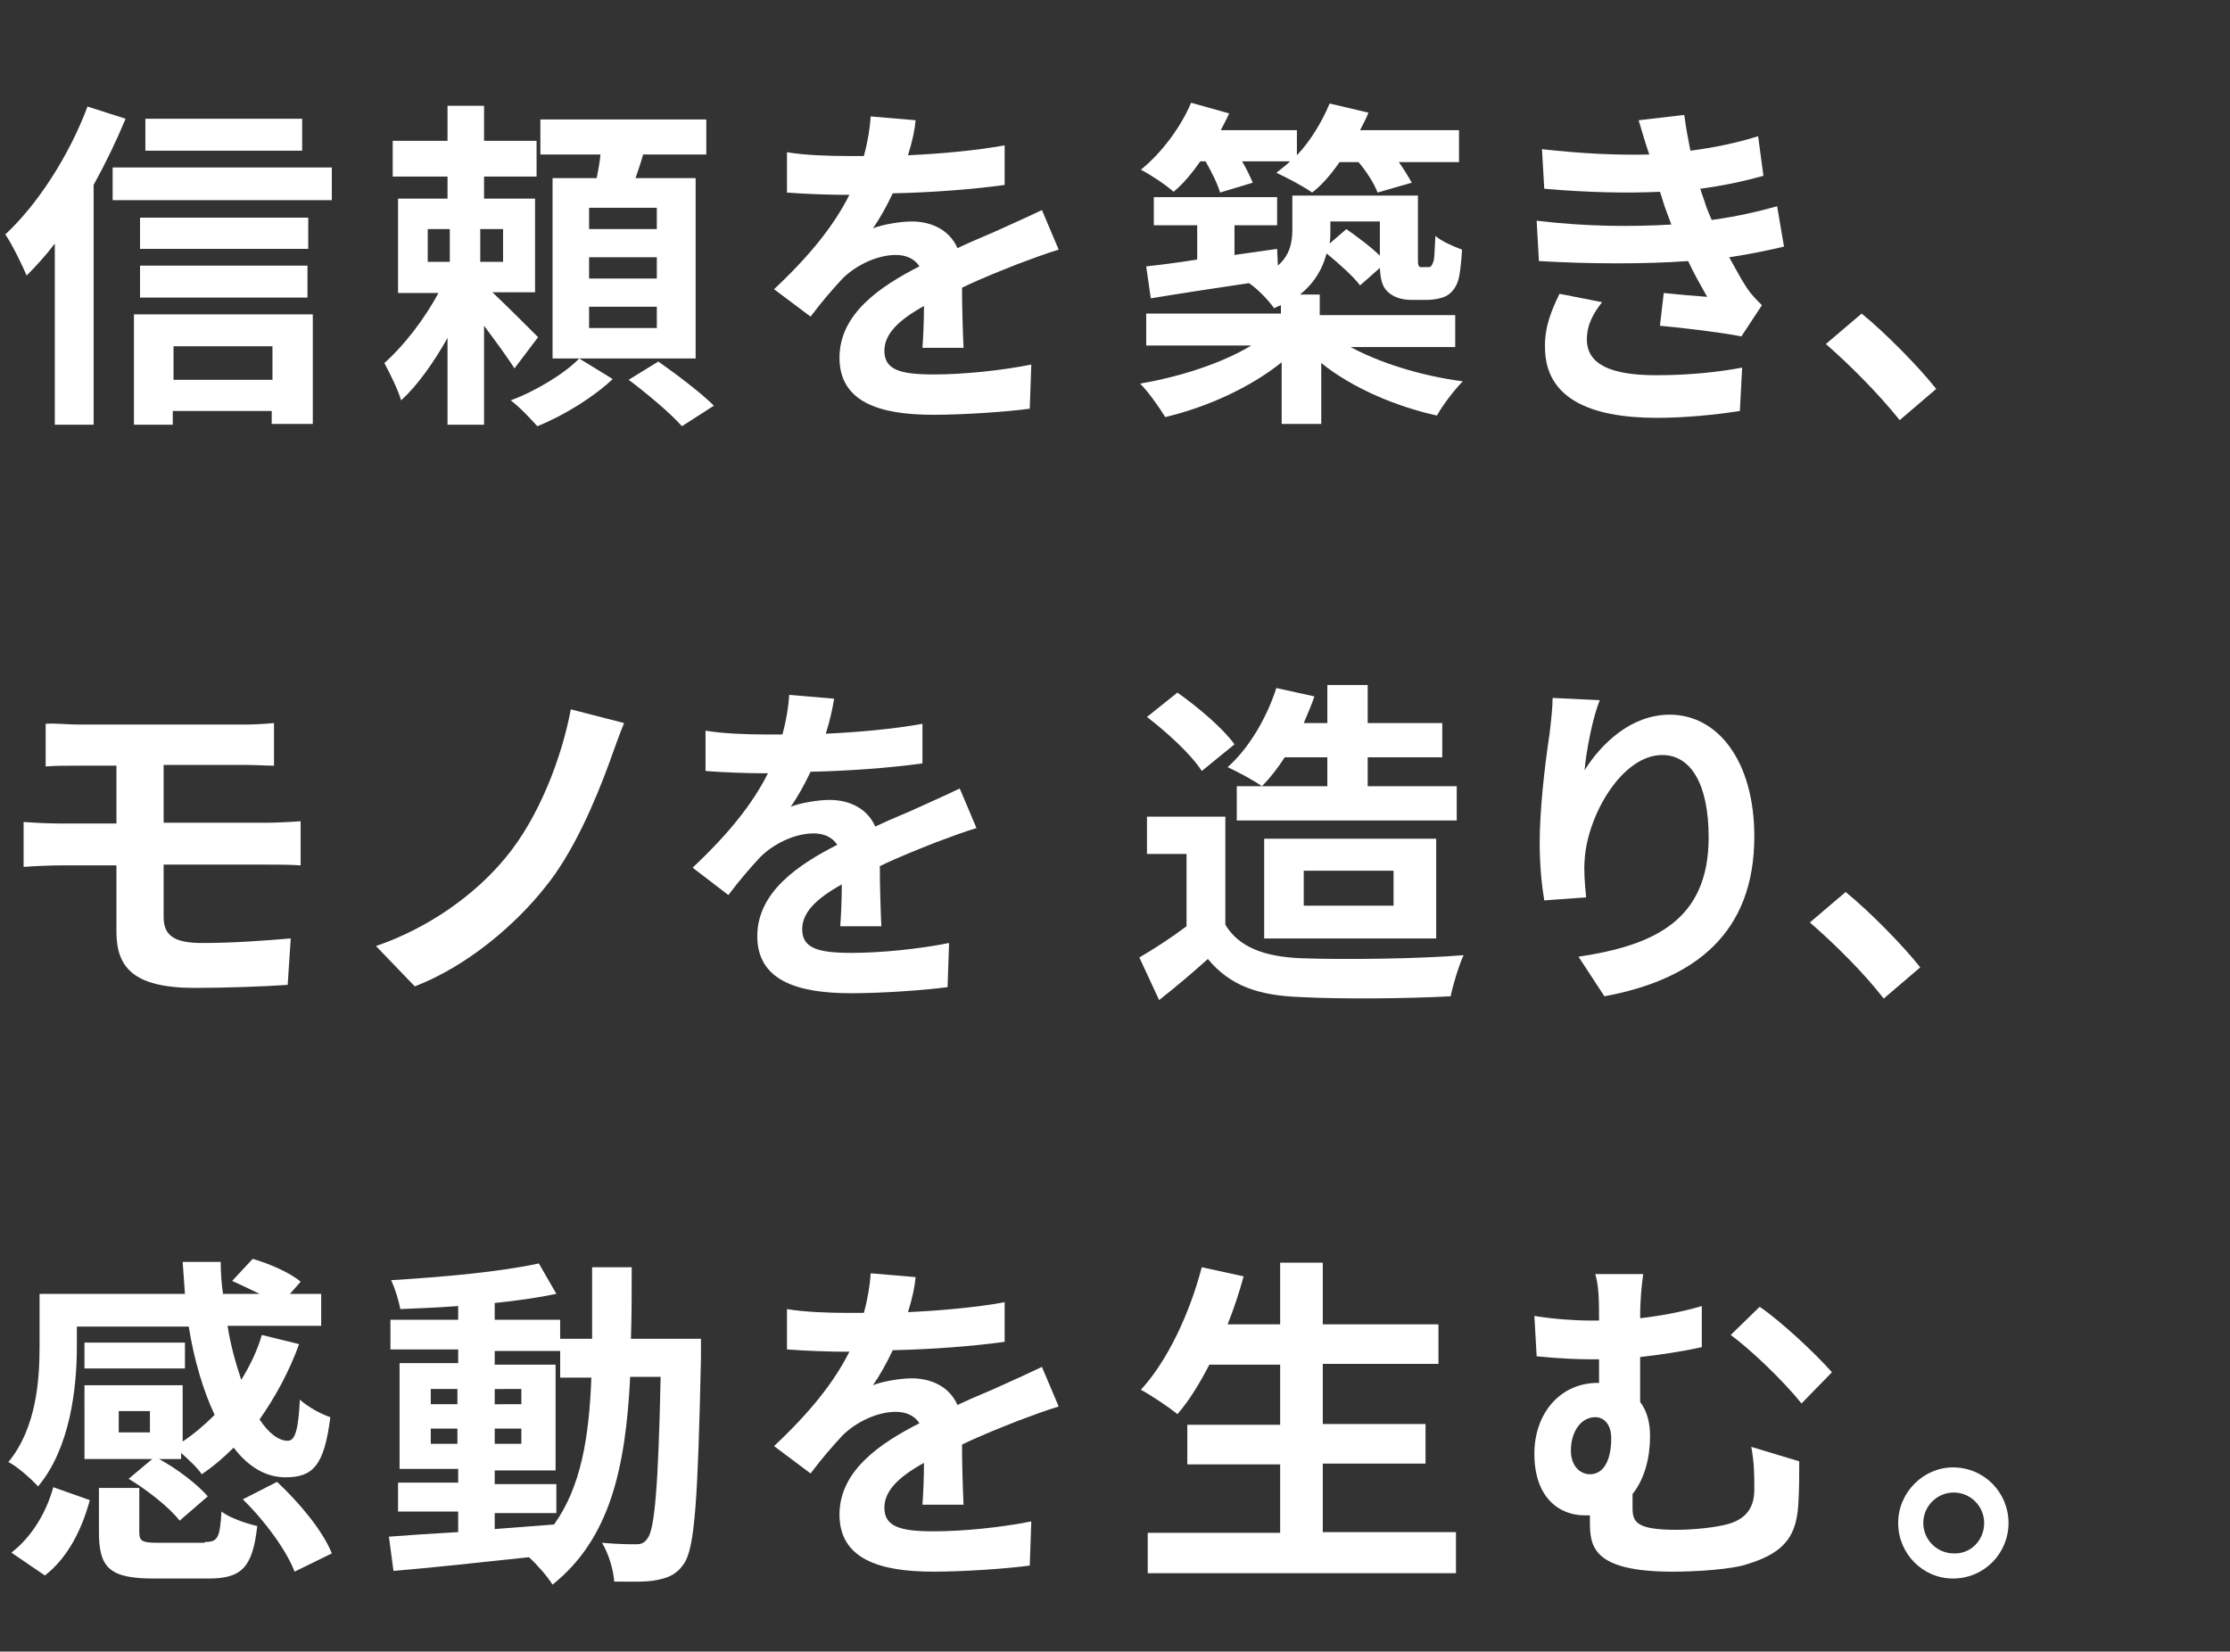
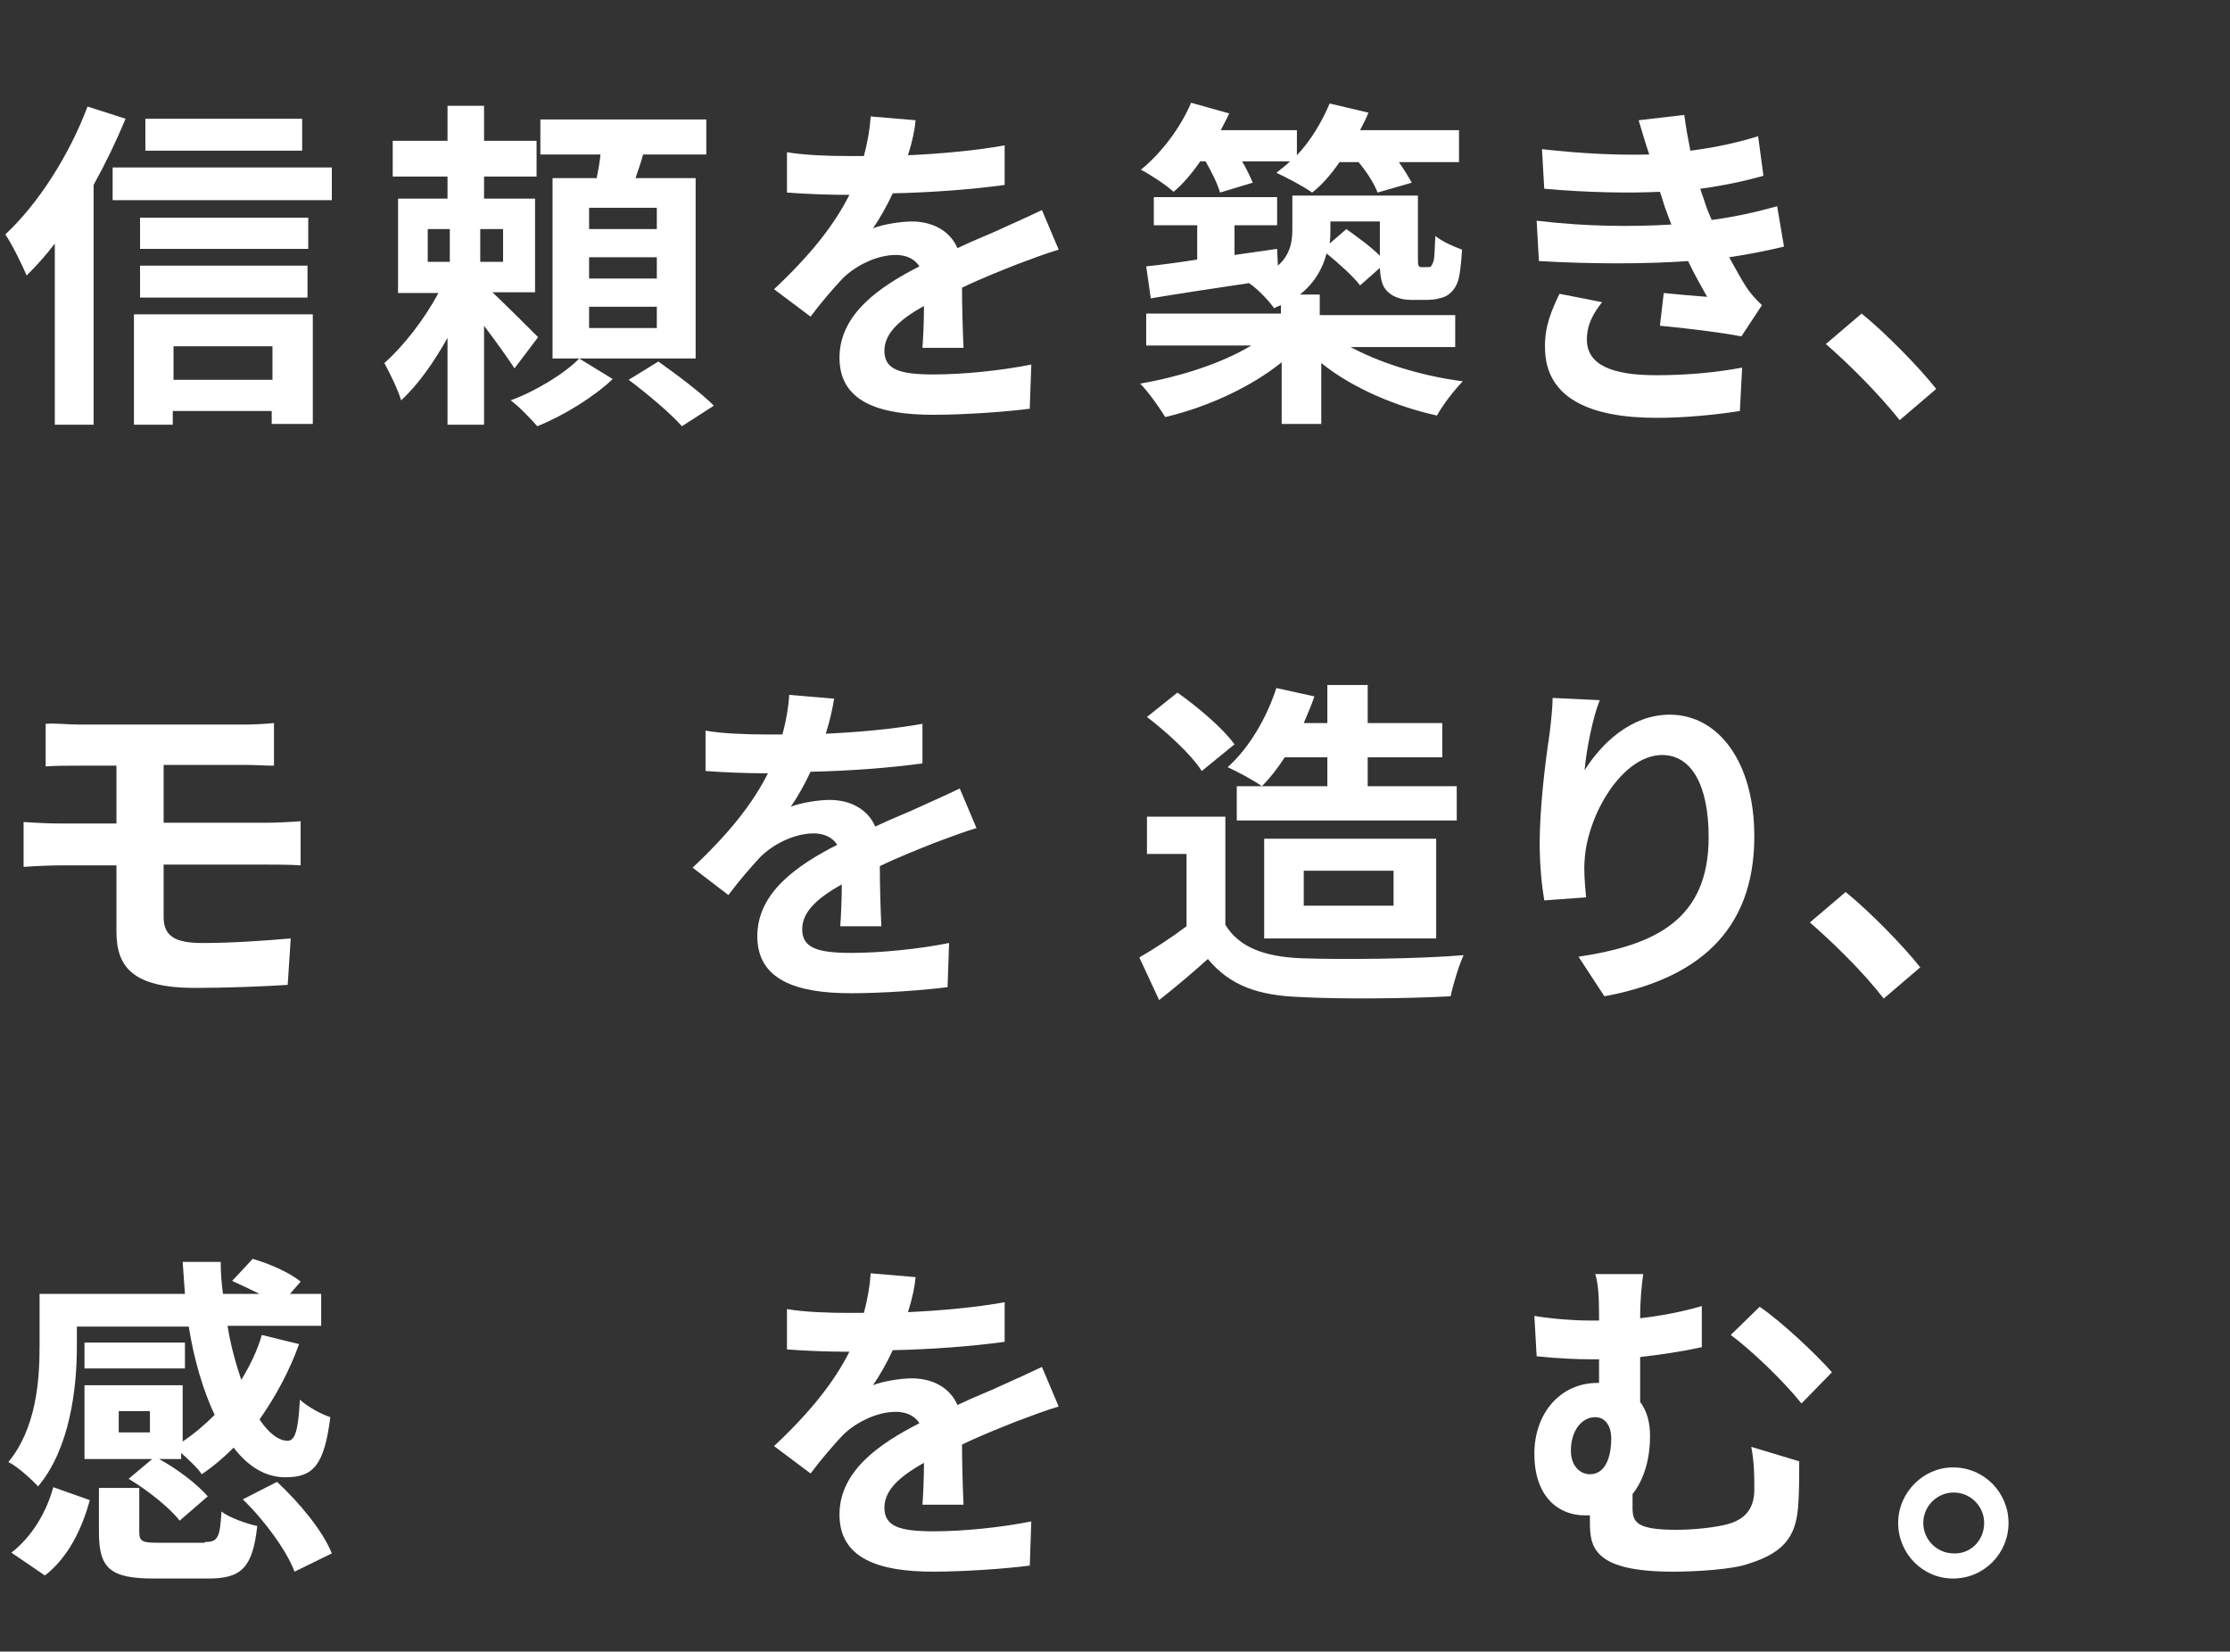
<svg xmlns="http://www.w3.org/2000/svg" version="1.1" id="レイヤー_1" x="0px" y="0px" viewBox="0 0 293 217" style="enable-background:new 0 0 293 217;" xml:space="preserve">
  <rect x="0" y="0" width="293" height="217" fill="#333333" stroke="none" />
  <style type="text/css">
	.st0{enable-background:new    ;}
	.st1{fill:#FFFFFF;}
</style>
  <g class="st0">
    <path class="st1" d="M16.5,15.6c-1.2,2.9-2.6,5.8-4.2,8.7v31.5H7.2V32c-1.2,1.6-2.5,3-3.7,4.2C3,35,1.6,32.1,0.7,30.8   c4.3-4,8.4-10.4,10.8-16.8L16.5,15.6z M43.6,22v4.3H14.8V22H43.6z M17.6,41.3h23.5v14.4h-5.4v-1.7h-13v1.8h-5.1V41.3z M40.5,32.7   H18.4v-4.1h22.1V32.7z M18.4,34.9h22v4.2h-22V34.9z M39.7,19.8H19.1v-4.2h20.6V19.8z M22.8,45.5v4.4h13v-4.4H22.8z" />
    <path class="st1" d="M67.6,48.4c-0.9-1.4-2.5-3.6-4-5.6v13h-4.8V44.4c-1.8,3.2-3.9,6.2-6.1,8.2c-0.4-1.4-1.5-3.6-2.2-4.9   c2.5-2.2,5.3-5.8,7.1-9.2h-5.3V26.1h6.5v-2.9h-7.2v-4.7h7.2v-4.6h4.8v4.6h6.9v4.7h-6.9v2.9h6.7v12.3h-5.6c2,1.9,5.1,5,6,5.9   L67.6,48.4z M56.2,34.4h2.9v-4.3h-2.9V34.4z M66.1,30.1h-3v4.3h3V30.1z M80.5,49.8c-2.4,2.3-6.4,4.8-9.9,6.2   c-0.9-1-2.3-2.5-3.5-3.4c3.3-1.2,7.2-3.6,9-5.5L80.5,49.8z M91.3,47.1H72.6V23.4h5.8c0.2-1,0.4-2.1,0.5-3.1h-7.9v-4.6h21.8v4.6   h-8.3c-0.3,1.1-0.7,2.2-1,3.1h7.9V47.1z M86.3,27.3h-8.9v2.8h8.9V27.3z M86.3,33.8h-8.9v2.8h8.9V33.8z M86.3,40.3h-8.9v2.8h8.9   V40.3z M86.5,47.5c2.4,1.7,5.6,4.1,7.3,5.8L89.6,56c-1.5-1.7-4.6-4.3-7-6.1L86.5,47.5z" />
  </g>
  <g class="st0">
    <path class="st1" d="M119.3,20.4c4.3-0.2,8.8-0.6,12.7-1.3l0,5.2c-4.3,0.6-9.8,1-14.7,1.1c-0.8,1.7-1.7,3.3-2.6,4.6   c1.2-0.5,3.6-0.9,5.1-0.9c2.7,0,5,1.2,6,3.5c2.3-1.1,4.2-1.8,6.1-2.7c1.8-0.8,3.3-1.5,5-2.3l2.2,5.2c-1.4,0.4-3.8,1.3-5.4,1.9   c-2,0.8-4.6,1.8-7.3,3.1c0,2.5,0.1,5.8,0.2,7.9h-5.4c0.1-1.3,0.2-3.5,0.2-5.5c-3.4,1.9-5.2,3.7-5.2,5.9c0,2.5,2.1,3.1,6.5,3.1   c3.8,0,8.8-0.5,12.8-1.3l-0.2,5.8c-3,0.4-8.5,0.8-12.7,0.8c-7.1,0-12.3-1.7-12.3-7.5c0-5.8,5.4-9.4,10.5-12   c-0.7-1.1-1.9-1.5-3.1-1.5c-2.5,0-5.3,1.4-7,3.1c-1.3,1.4-2.7,3-4.2,5l-4.8-3.6c4.7-4.4,7.9-8.4,9.9-12.4c-0.2,0-0.4,0-0.6,0   c-1.8,0-5.1-0.1-7.6-0.3v-5.3c2.3,0.4,5.6,0.5,7.9,0.5c0.7,0,1.4,0,2.2,0c0.5-1.8,0.8-3.6,0.9-5.2l5.9,0.5   C120.2,17,119.9,18.5,119.3,20.4z" />
  </g>
  <g class="st0">
    <path class="st1" d="M157.7,21.2c-1.1,1.6-2.3,3-3.5,4c-1-0.9-3.1-2.3-4.3-2.9c2.7-2.2,5.2-5.5,6.6-8.8l5,1.4   c-0.3,0.7-0.7,1.4-1.1,2.2h10v3.3c1.8-1.9,3.3-4.4,4.3-6.8l5.1,1.2c-0.3,0.8-0.7,1.5-1.1,2.3h13v4.2h-7.9c0.7,1,1.3,2,1.7,2.7   l-4.5,1.3c-0.4-1.1-1.4-2.7-2.5-4H176c-1.1,1.6-2.3,3-3.6,4c-1.1-0.8-3.4-2-4.7-2.6c0.6-0.5,1.2-0.9,1.8-1.5h-6.3   c0.6,1,1.1,2.1,1.4,2.8l-4.3,1.3c-0.3-1.1-1.1-2.7-1.9-4.1H157.7z M177.1,45.4c3.9,2.2,9.6,4,15.1,4.7c-1.1,1.1-2.7,3.2-3.4,4.5   c-5.4-1.2-11.1-3.6-15.2-6.9v8h-5.2v-8.1c-4.1,3.3-9.8,5.9-15.3,7.2c-0.8-1.3-2.2-3.3-3.3-4.4c5.3-0.9,10.8-2.7,14.6-5h-13.8v-4.2   h17.7v-1.1c-0.3,0.1-0.5,0.2-0.9,0.4c-0.6-0.9-2.2-2.6-3.3-3.3c-4.7,0.7-9.3,1.4-12.9,2l-0.6-4.2c1.9-0.2,4.2-0.5,6.7-0.9v-4.5   h-5.7v-3.7h16.2v3.7h-5.6v3.9l5.6-0.8l0.1,2.2c1.6-1.4,1.9-3.1,1.9-4.7v-4.5h16.5v7.9c0,0.8,0,1.2,0.1,1.3c0.1,0.2,0.2,0.2,0.4,0.2   h0.7c0.2,0,0.4,0,0.5-0.1c0.1-0.1,0.3-0.4,0.4-0.9c0.1-0.5,0.1-1.7,0.2-3.1c0.8,0.7,2.4,1.4,3.5,1.8c-0.1,1.7-0.3,3.6-0.6,4.3   c-0.3,0.8-0.8,1.4-1.5,1.8c-0.6,0.3-1.6,0.5-2.4,0.5h-2.2c-1.1,0-2.3-0.3-3.1-1.1c-0.6-0.6-0.9-1.3-1-3.1l-2.6,2.3   c-0.9-1.2-2.7-2.8-4.4-4.2c-0.5,1.9-1.5,3.8-3.5,5.4h2.6v2.7h17.8v4.2H177.1z M174.8,29.1v1.1c0,0.6,0,1.2-0.1,1.8l2.2-1.9   c1.4,1,3.2,2.3,4.4,3.5v-4.5H174.8z" />
  </g>
  <g class="st0">
    <path class="st1" d="M219.6,29.5c-0.2-0.5-0.4-1.1-0.6-1.6c-0.4-1-0.6-1.9-0.9-2.7c-4.2,0.2-9.5,0.1-15.2-0.4l-0.3-5.2   c5.4,0.6,9.9,0.8,14.1,0.7c-0.5-1.4-0.9-2.9-1.4-4.5l6-0.7c0.2,1.6,0.5,3.2,0.8,4.7c3.1-0.4,6-1,8.9-1.9l0.7,5.2   c-2.5,0.7-5.3,1.3-8.3,1.7c0.2,0.7,0.5,1.4,0.7,2.1c0.2,0.6,0.5,1.3,0.8,2c3.7-0.5,6.4-1.2,8.6-1.8l0.9,5.3c-2.1,0.5-4.5,1-7.2,1.4   c0.8,1.4,1.5,2.8,2.3,4c0.6,0.9,1.2,1.5,2,2.3l-2.7,4.1c-2.5-0.5-7.4-1.1-10.7-1.4l0.5-4.3c1.9,0.2,4.3,0.4,5.7,0.5   c-0.9-1.6-1.8-3.2-2.5-4.7c-5.5,0.4-12.8,0.4-19.6,0l-0.3-5.3C208.6,29.8,214.6,29.8,219.6,29.5z M208.5,44.6   c0,3.3,3.2,4.7,9.1,4.7c4.3,0,8.1-0.4,11.3-1l-0.3,5.7c-3.2,0.5-7.2,0.9-10.9,0.9c-9,0-14.6-2.7-14.7-9.1c-0.1-2.9,0.9-5.1,1.9-7.2   l5.6,1.1C209.4,41.1,208.5,42.6,208.5,44.6z" />
    <path class="st1" d="M239.9,45.2l4.7-4c3.2,2.6,7.6,7.1,9.8,9.9l-4.8,4.1C246.8,51.7,243,47.9,239.9,45.2z" />
  </g>
  <g class="st0">
    <path class="st1" d="M10.4,95.2h21.6c1.5,0,3-0.1,4-0.2v5.6c-1.2,0-2.4-0.1-4-0.1H21.5v7.6h13.6c0.9,0,3.2-0.1,4.4-0.2l0,5.8   c-1.3-0.1-3.3-0.1-4.3-0.1H21.5v6.9c0,2.5,1.5,3.4,5.1,3.4c4,0,8-0.3,11.6-0.6l-0.4,6.1c-2.9,0.2-8,0.4-12.2,0.4   c-8.2,0-10.3-2.8-10.3-7.4v-8.7H8c-1.3,0-3.6,0.1-4.9,0.2v-5.9c1.3,0.1,3.5,0.2,4.9,0.2h7.3v-7.6h-4.9c-1.6,0-3.1,0-4.4,0.1v-5.6   C7.4,95,8.8,95.2,10.4,95.2z" />
-     <path class="st1" d="M80.1,100.1c-1.9,5.2-4.8,12-8.5,16.5c-3.8,4.8-10.1,10.3-17.1,13l-5.1-5.3c7-2.4,13.1-6.8,17.1-11.7   c4.3-5.2,7.3-13,8.5-19.4l7,1.8C81.3,96.7,80.6,98.7,80.1,100.1z" />
    <path class="st1" d="M108.5,96.4c4.3-0.2,8.8-0.6,12.7-1.3l0,5.2c-4.3,0.6-9.8,1-14.7,1.1c-0.8,1.7-1.7,3.3-2.6,4.6   c1.2-0.5,3.6-0.9,5.1-0.9c2.7,0,5,1.2,6,3.5c2.3-1.1,4.2-1.8,6.1-2.7c1.8-0.8,3.3-1.5,5-2.3l2.2,5.2c-1.4,0.4-3.8,1.3-5.4,1.9   c-2,0.8-4.6,1.8-7.3,3.1c0,2.5,0.1,5.8,0.2,7.9h-5.4c0.1-1.3,0.2-3.5,0.2-5.5c-3.4,1.9-5.2,3.7-5.2,5.9c0,2.5,2.1,3.1,6.5,3.1   c3.8,0,8.8-0.5,12.8-1.3l-0.2,5.8c-3,0.4-8.5,0.8-12.7,0.8c-7.1,0-12.3-1.7-12.3-7.5c0-5.8,5.4-9.4,10.5-12   c-0.7-1.1-1.9-1.5-3.1-1.5c-2.5,0-5.3,1.4-7,3.1c-1.3,1.4-2.7,3-4.2,5L91,114c4.7-4.4,7.9-8.4,9.9-12.4c-0.2,0-0.4,0-0.6,0   c-1.8,0-5.1-0.1-7.6-0.3v-5.3c2.3,0.4,5.6,0.5,7.9,0.5c0.7,0,1.4,0,2.2,0c0.5-1.8,0.8-3.6,0.9-5.2l5.9,0.5   C109.4,93,109.1,94.5,108.5,96.4z" />
  </g>
  <g class="st0">
    <path class="st1" d="M161,121.5c1.8,3,5.2,4.2,9.9,4.4c5.3,0.2,15.4,0.1,21.4-0.4c-0.6,1.3-1.4,3.9-1.7,5.4   c-5.4,0.3-14.4,0.4-19.8,0.1c-5.5-0.2-9.2-1.5-12.1-5c-2,1.8-4,3.5-6.4,5.4l-2.6-5.6c1.9-1.1,4.2-2.6,6.2-4.1v-9.5h-5.2v-4.9H161   V121.5z M157.9,101.3c-1.4-2.2-4.6-5.1-7.2-7.1l4-3.2c2.7,1.9,6,4.7,7.5,6.8L157.9,101.3z M165.8,103.3c-1.1-0.8-3.2-1.9-4.5-2.5   c2.8-2.5,5.1-6.4,6.4-10.4l5,1.1c-0.4,1.2-0.9,2.3-1.4,3.5h3.1v-5h5.3v5h9.8v4.5h-9.8v3.8h11.7v4.5h-28.9v-4.5H165.8z M168.8,99.5   c-0.9,1.4-1.9,2.7-3,3.8h8.6v-3.8H168.8z M166.1,123.3v-13.1h22.6v13.1H166.1z M171.3,119h11.8v-4.6h-11.8V119z" />
  </g>
  <g class="st0">
    <path class="st1" d="M208.2,101.2c2.2-3.5,6.1-7.3,11.2-7.3c6.3,0,11.1,6.1,11.1,16c0,12.7-7.8,18.8-19.7,21l-3.4-5.2   c10-1.5,17.1-4.8,17.1-15.7c0-6.9-2.3-10.8-6.1-10.8c-5.3,0-9.9,8-10.2,13.9c-0.1,1.2,0,2.7,0.2,4.8l-5.5,0.4   c-0.3-1.8-0.6-4.5-0.6-7.5c0-4.2,0.6-9.8,1.3-14.4c0.2-1.7,0.4-3.5,0.4-4.7l6.2,0.3C209.3,94.1,208.4,98.7,208.2,101.2z" />
    <path class="st1" d="M237.8,121.2l4.7-4c3.2,2.6,7.6,7.1,9.8,9.9l-4.8,4.1C244.8,127.7,240.9,123.9,237.8,121.2z" />
  </g>
  <g class="st0">
    <path class="st1" d="M10.1,176.9c0,5.5-0.9,13.4-5.1,18.4c-0.8-0.9-2.8-2.7-3.9-3.2c3.7-4.5,4.1-10.8,4.1-15.3v-6.8h19.1   c-0.1-1.4-0.2-2.8-0.3-4.2h5c0,1.4,0.1,2.8,0.3,4.2h4.8c-1.2-0.6-2.5-1.2-3.6-1.7l2.7-2.9c2.1,0.6,4.9,1.8,6.3,3l-1.4,1.6h4.1v4.2   H29.9c0.4,2.6,1.1,5,1.8,7.1c1.1-1.8,2.1-3.8,2.7-5.9l4.9,1.2c-1.3,3.6-3.1,6.9-5.2,9.9c1.2,1.8,2.5,2.8,3.7,2.8   c1,0,1.4-1.5,1.6-5.4c1.1,1,2.8,1.9,4,2.3c-0.8,6.4-2.3,7.9-5.9,7.9c-2.6,0-4.9-1.4-6.8-3.9c-1.3,1.3-2.7,2.5-4.2,3.5   c-0.5-0.8-1.7-1.9-2.7-2.8v0.8h-2.9c2.4,1.3,5,3.3,6.4,4.9l-3.7,3.2c-1.3-1.7-4.2-4-6.7-5.5l3.1-2.6h-8.9V182H24v7.4   c1.5-1,2.9-2.2,4.2-3.5c-1.5-3.2-2.7-7.2-3.4-11.6H10.1V176.9z M1.5,204c2.7-2.1,4.6-5.3,5.5-8.6l4.8,1.7c-1,3.7-2.8,7.5-5.9,9.9   L1.5,204z M24.3,179.8H11.1v-3.4h13.2V179.8z M26.9,202.6c1.7,0,2-0.5,2.2-4c1,0.8,3.3,1.6,4.7,1.9c-0.6,5.5-2.1,6.9-6.4,6.9h-7.2   c-5.8,0-7.2-1.4-7.2-6.1v-5.8h5.3v5.8c0,1.2,0.4,1.4,2.4,1.4H26.9z M19.7,185.4h-4.1v2.8h4.1V185.4z M36.4,194.7   c2.9,2.7,6,6.4,7.2,9.4l-4.9,2.4c-1-2.7-3.9-6.7-6.8-9.5L36.4,194.7z" />
-     <path class="st1" d="M92.1,176c0,0,0,1.8,0,2.4c-0.4,18.4-0.8,24.9-2.2,27c-1,1.5-2.1,1.9-3.6,2.2c-1.4,0.3-3.4,0.2-5.6,0.2   c-0.1-1.5-0.7-3.6-1.6-5.1c2,0.2,3.7,0.2,4.5,0.2c0.7,0,1.1-0.2,1.5-0.8c0.9-1.2,1.4-6.7,1.7-21.2h-4c-0.6,12.1-2.7,21.3-10.2,27.3   c-0.7-1.1-2-2.6-3.1-3.6c-6.5,0.7-13,1.4-17.8,1.8l-0.6-4.5c2.5-0.2,5.7-0.4,9.1-0.6v-2.7h-7.9v-3.8h7.9v-1.8h-7.7v-13.9h7.7v-1.8   h-8.9v-3.9h8.9v-1.8c-2.6,0.2-5.2,0.3-7.6,0.4c-0.2-1.1-0.7-2.7-1.2-3.8c6.7-0.4,14.4-1.1,19.4-2.2l2.3,4c-2.4,0.5-5.2,0.9-8.1,1.2   v2.2h8.6v2.5h4.2c0-3,0-6.1,0-9.4H83c0,3.3,0,6.4-0.1,9.4H92.1z M56.6,184.5h3.5v-2h-3.5V184.5z M60.1,189.7v-2h-3.5v2H60.1z    M65,200.9c2.6-0.2,5.2-0.4,7.8-0.6c3.5-4.9,4.6-11.3,4.9-19.3h-4.1v-3.5H65v1.8h8v13.9h-8v1.8h8.1v3.8H65V200.9z M68.5,184.5v-2   H65v2H68.5z M65,187.7v2h3.5v-2H65z" />
  </g>
  <g class="st0">
    <path class="st1" d="M119.3,172.4c4.3-0.2,8.8-0.6,12.7-1.3l0,5.2c-4.3,0.6-9.8,1-14.7,1.1c-0.8,1.7-1.7,3.3-2.6,4.6   c1.2-0.5,3.6-0.9,5.1-0.9c2.7,0,5,1.2,6,3.5c2.3-1.1,4.2-1.8,6.1-2.7c1.8-0.8,3.3-1.5,5-2.3l2.2,5.2c-1.4,0.4-3.8,1.3-5.4,1.9   c-2,0.8-4.6,1.8-7.3,3.1c0,2.5,0.1,5.8,0.2,7.9h-5.4c0.1-1.3,0.2-3.5,0.2-5.5c-3.4,1.9-5.2,3.7-5.2,5.9c0,2.5,2.1,3.1,6.5,3.1   c3.8,0,8.8-0.5,12.8-1.3l-0.2,5.8c-3,0.4-8.5,0.8-12.7,0.8c-7.1,0-12.3-1.7-12.3-7.5c0-5.8,5.4-9.4,10.5-12   c-0.7-1.1-1.9-1.5-3.1-1.5c-2.5,0-5.3,1.4-7,3.1c-1.3,1.4-2.7,3-4.2,5l-4.8-3.6c4.7-4.4,7.9-8.4,9.9-12.4c-0.2,0-0.4,0-0.6,0   c-1.8,0-5.1-0.1-7.6-0.3v-5.3c2.3,0.4,5.6,0.5,7.9,0.5c0.7,0,1.4,0,2.2,0c0.5-1.8,0.8-3.6,0.9-5.2l5.9,0.5   C120.2,169,119.9,170.5,119.3,172.4z" />
  </g>
  <g class="st0">
-     <path class="st1" d="M191.3,201.4v5.3h-40.5v-5.3h17.4v-9h-12.2v-5.2h12.2v-7.9h-9.3c-1.3,2.5-2.7,4.8-4.2,6.5   c-1.1-0.9-3.5-2.5-4.8-3.2c3.5-3.8,6.4-10,8-16.1l5.5,1.2c-0.6,2.2-1.3,4.3-2.1,6.3h6.9v-8.1h5.6v8.1H189v5.2h-15.2v7.9h13.5v5.2   h-13.5v9H191.3z" />
-   </g>
+     </g>
  <g class="st0">
    <path class="st1" d="M215.5,173.2c2.6-0.3,5.4-0.8,8.1-1.6v5.4c-2.7,0.6-5.5,1-8.1,1.3v5.9c0.9,1.2,1.3,2.7,1.3,4.5   c0,2.8-0.7,5.6-2.3,7.6c0,0.6,0,1.3,0,1.8c0,1.9,0.5,2.9,5.8,2.9c2.2,0,5.2-0.3,6.9-0.8c2.3-0.7,3.3-2.2,3.3-4.5   c0-1.8,0-3.5-0.4-5.6l6.3,1.9c0,2.3,0,3.4-0.1,5.3c-0.2,4.1-1.4,6.6-6.7,8.2c-2,0.7-6.7,1-9.8,1c-10.5,0-10.9-3.3-10.9-6.5   c0-0.3,0-0.6,0-0.9c-0.2,0-0.5,0-0.7,0c-3.3,0-6.6-2.3-6.6-8.1c0-5.3,3.4-9.3,8.3-9.3h0.2c0-1,0-2,0-3.1c-0.3,0-0.6,0-0.9,0   c-1.9,0-4.4-0.1-7.3-0.4l-0.3-5.3c2.5,0.4,5.1,0.6,7.2,0.6c0.5,0,0.9,0,1.3,0c0-0.1,0-0.3,0-0.4c0-2.8-0.1-4.4-0.5-5.7h6.3   C215.7,168.9,215.5,170.6,215.5,173.2z M211.7,189c0-1.8-0.9-2.8-2.1-2.8c-1.8,0-3.2,1.8-3.2,4.4c0,2,1.2,3.1,2.5,3.1   C210.9,193.7,211.7,191.5,211.7,189z M240.7,180.3l-4,4.1c-2.4-3-6.7-7.1-9.3-9l3.8-3.7C233.9,173.5,238.6,177.9,240.7,180.3z" />
-     <path class="st1" d="M263.9,200.1c0,4-3.2,7.3-7.3,7.3c-4,0-7.2-3.3-7.2-7.3s3.3-7.3,7.2-7.3C260.7,192.8,263.9,196.1,263.9,200.1z    M260.7,200.1c0-2.2-1.8-4-4-4c-2.2,0-4,1.8-4,4s1.8,4,4,4C258.9,204.2,260.7,202.4,260.7,200.1z" />
+     <path class="st1" d="M263.9,200.1c0,4-3.2,7.3-7.3,7.3c-4,0-7.2-3.3-7.2-7.3s3.3-7.3,7.2-7.3C260.7,192.8,263.9,196.1,263.9,200.1M260.7,200.1c0-2.2-1.8-4-4-4c-2.2,0-4,1.8-4,4s1.8,4,4,4C258.9,204.2,260.7,202.4,260.7,200.1z" />
  </g>
</svg>